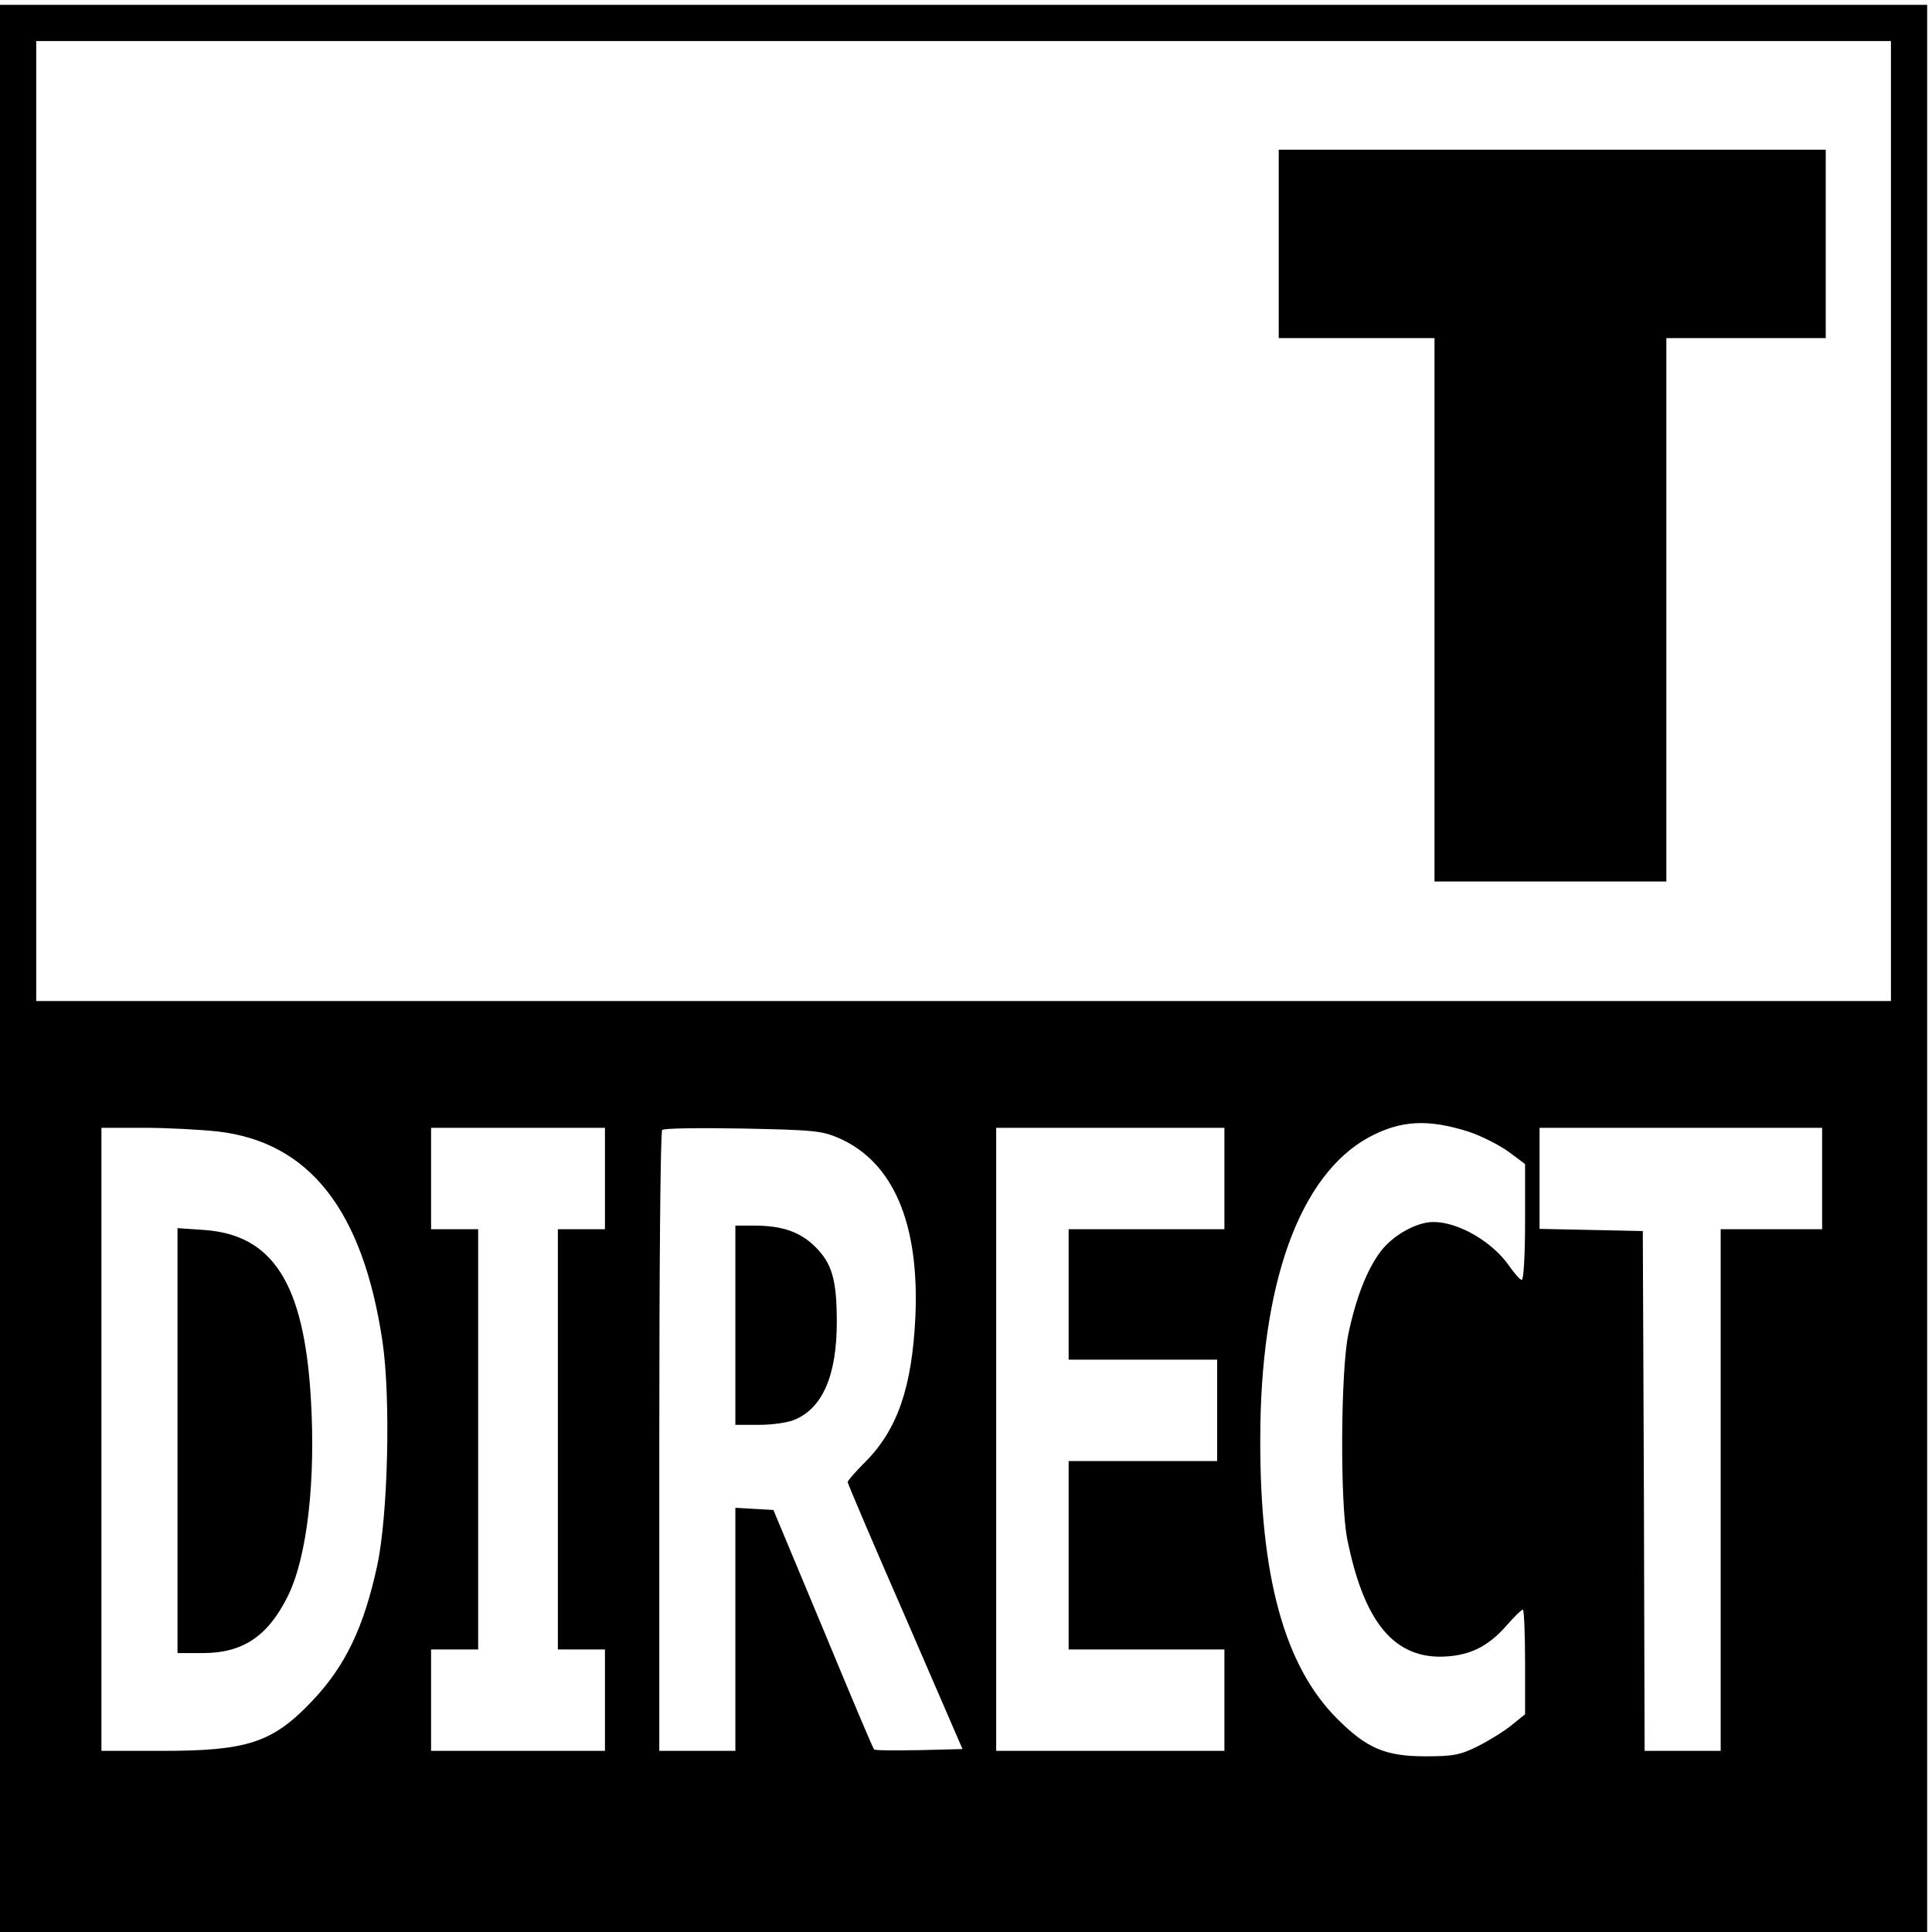
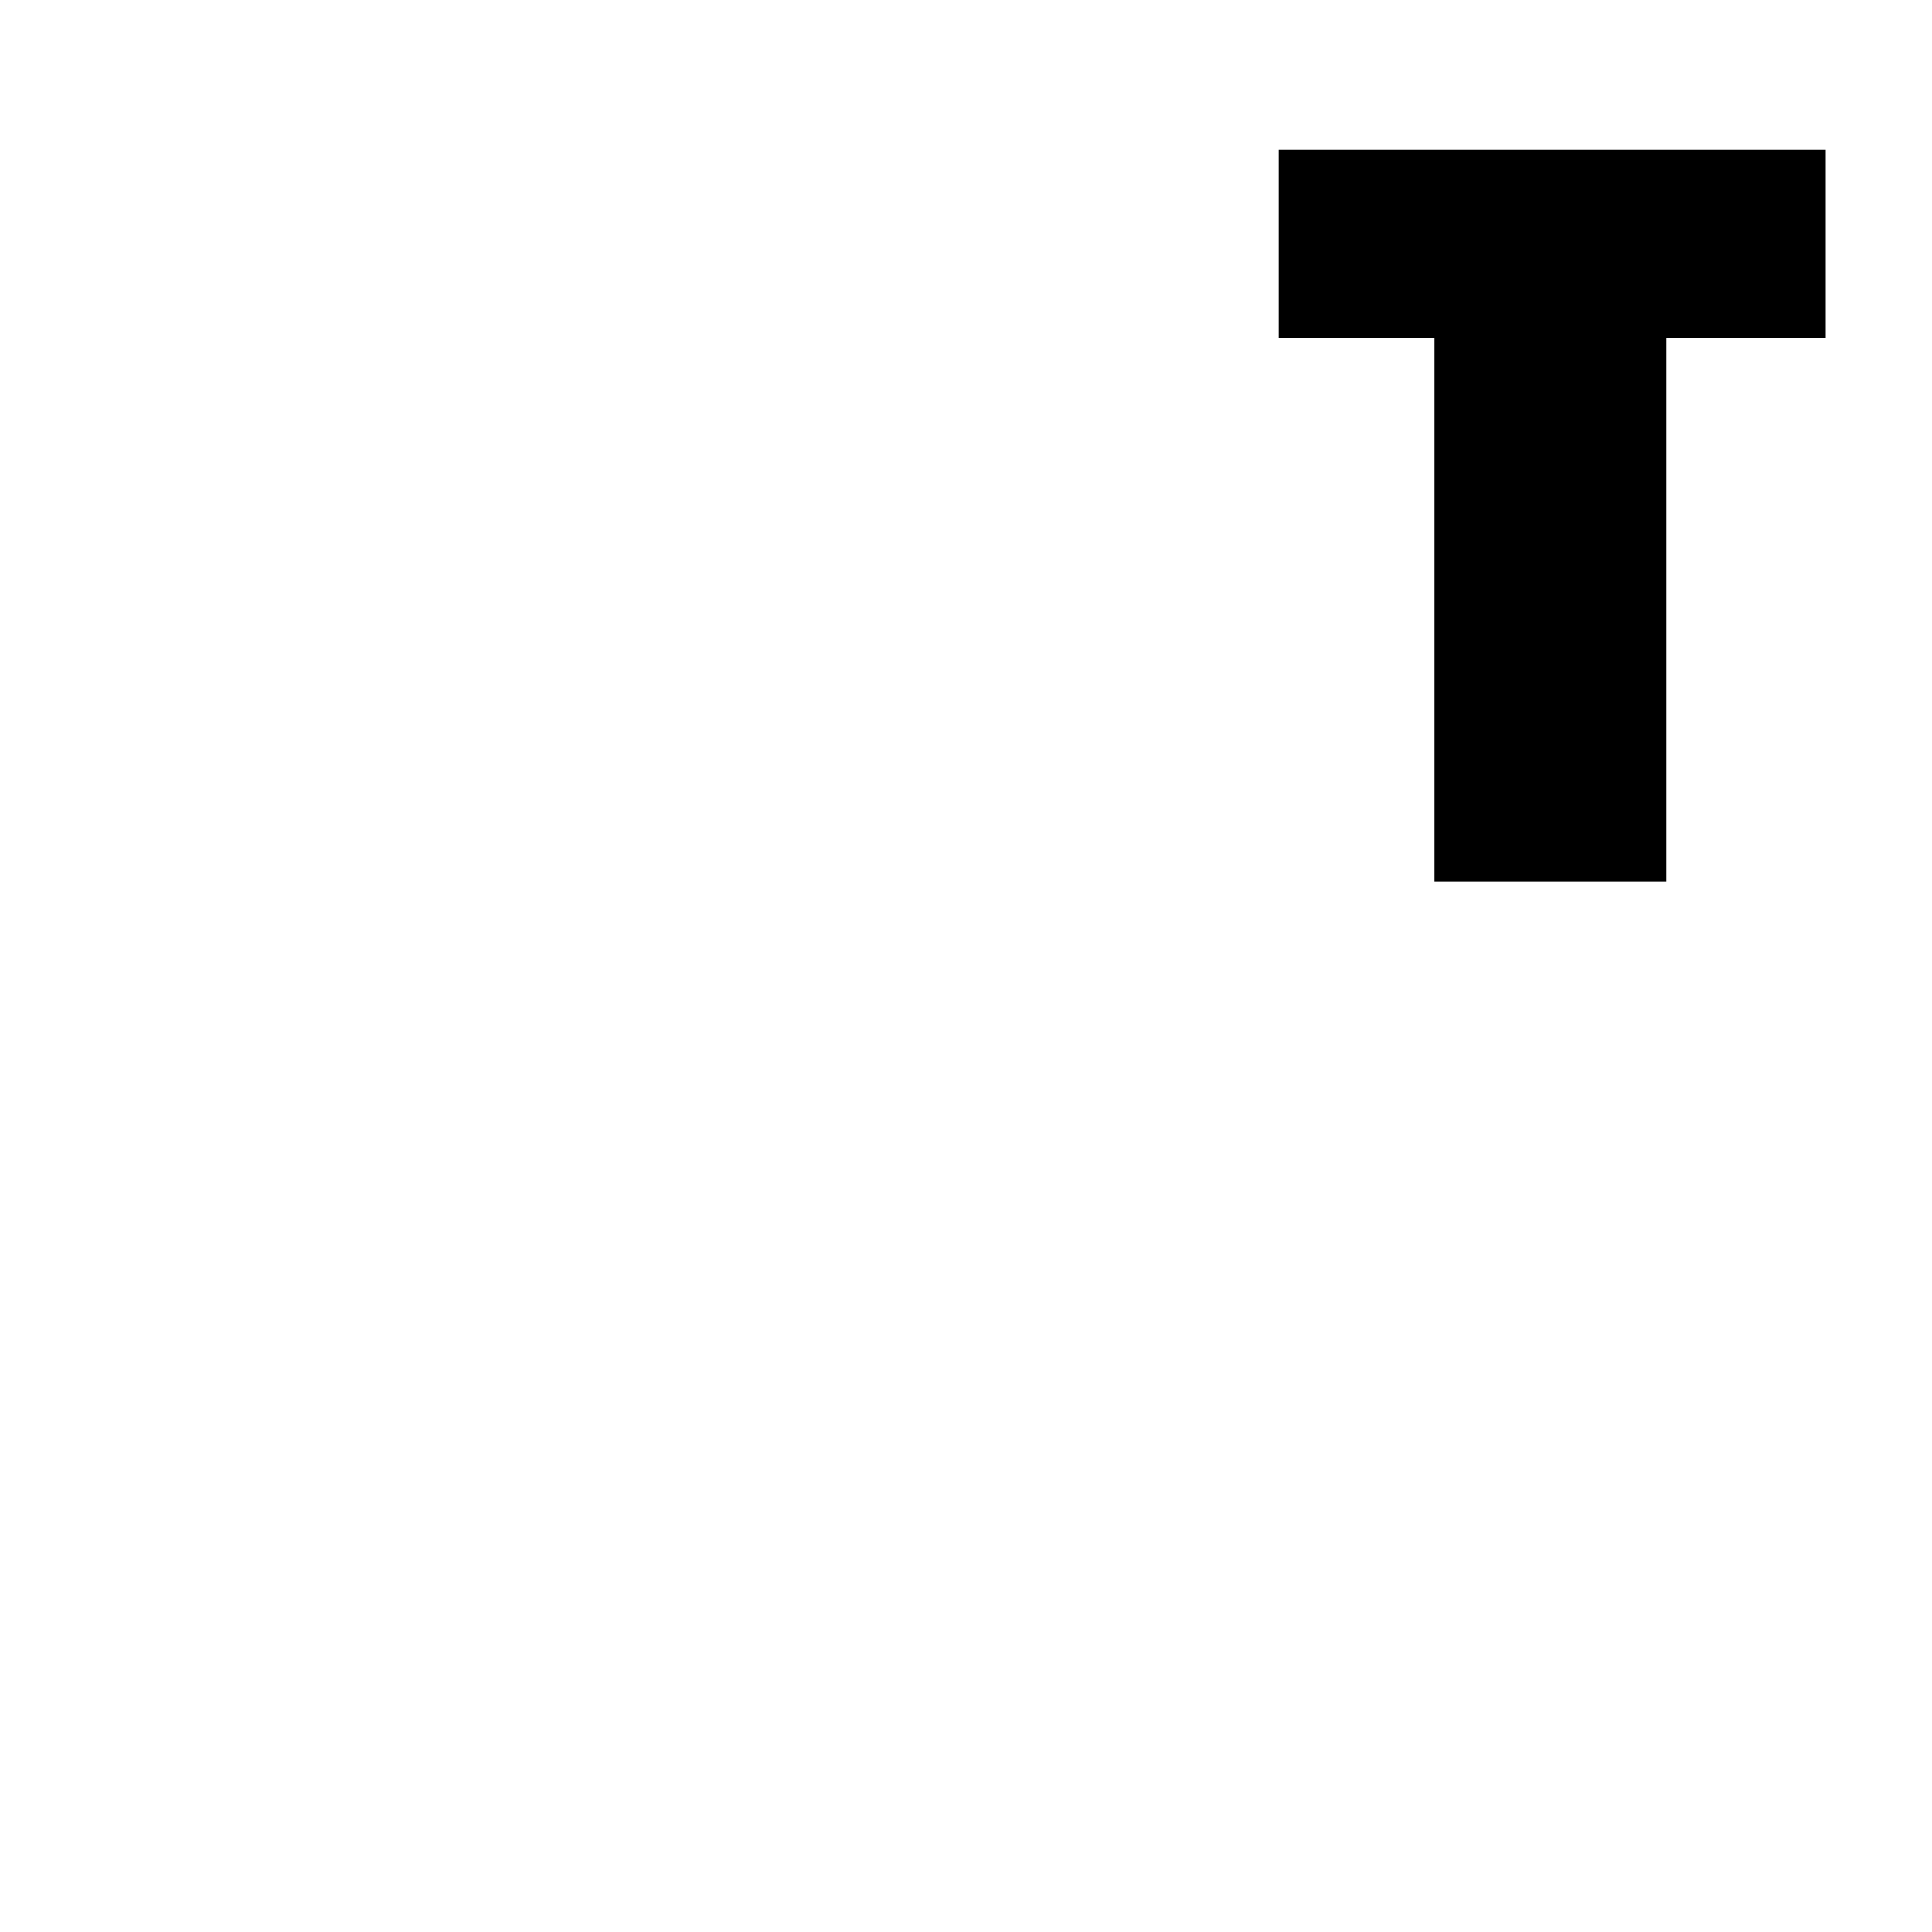
<svg xmlns="http://www.w3.org/2000/svg" version="1.0" width="16pt" height="16pt" viewBox="0 0 16 16" preserveAspectRatio="xMidYMid meet">
  <g transform="translate(0,16) scale(0.003,-0.003)" fill="#000000" stroke="none">
-     <path d="M0 2660 l0 -2660 2660 0 2660 0 0 2660 0 2660 -2660 0 -2660 0 0 -2660z m5220 1235 l0 -1325 -2560 0 -2560 0 0 1325 0 1325 2560 0 2560 0 0 -1325z m-1165 -1686 c33 -11 81 -35 108 -54 l47 -35 0 -160 c0 -88 -4 -160 -9 -160 -4 0 -20 17 -35 39 -47 67 -140 121 -209 121 -47 0 -113 -37 -147 -83 -37 -50 -67 -127 -88 -227 -21 -101 -23 -465 -3 -565 45 -224 125 -325 257 -325 76 1 129 25 181 84 22 25 43 46 47 46 3 0 6 -65 6 -144 l0 -145 -36 -29 c-19 -16 -61 -42 -92 -58 -50 -25 -68 -29 -147 -29 -111 0 -162 22 -244 104 -145 145 -213 392 -212 771 0 429 108 729 300 834 88 47 163 51 276 15z m-3455 1 c254 -29 402 -217 456 -581 23 -157 15 -481 -15 -619 -37 -170 -88 -276 -179 -372 -109 -115 -178 -138 -414 -138 l-168 0 0 860 0 860 118 0 c64 0 155 -5 202 -10z m1070 -130 l0 -140 -65 0 -65 0 0 -580 0 -580 65 0 65 0 0 -140 0 -140 -240 0 -240 0 0 140 0 140 65 0 65 0 0 580 0 580 -65 0 -65 0 0 140 0 140 240 0 240 0 0 -140z m647 111 c149 -66 221 -235 210 -491 -9 -195 -49 -313 -139 -403 -26 -26 -48 -51 -48 -55 0 -4 71 -171 159 -372 l158 -365 -120 -3 c-66 -1 -122 -1 -124 2 -3 2 -66 152 -141 333 l-137 328 -52 3 -53 3 0 -335 0 -336 -105 0 -105 0 0 853 c0 470 3 857 8 861 4 5 104 6 222 4 197 -4 219 -6 267 -27z m1063 -111 l0 -140 -215 0 -215 0 0 -180 0 -180 205 0 205 0 0 -140 0 -140 -205 0 -205 0 0 -260 0 -260 215 0 215 0 0 -140 0 -140 -315 0 -315 0 0 860 0 860 315 0 315 0 0 -140z m1650 0 l0 -140 -140 0 -140 0 0 -720 0 -720 -105 0 -105 0 -2 718 -3 717 -142 3 -143 3 0 139 0 140 390 0 390 0 0 -140z" />
    <path d="M3530 4660 l0 -260 215 0 215 0 0 -750 0 -750 320 0 320 0 0 750 0 750 220 0 220 0 0 260 0 260 -755 0 -755 0 0 -260z" />
-     <path d="M490 1356 l0 -586 70 0 c110 0 179 46 234 156 54 108 78 320 64 549 -19 316 -105 450 -295 463 l-73 5 0 -587z" />
-     <path d="M2030 1675 l0 -275 65 0 c36 0 80 6 98 14 78 32 117 123 117 270 0 116 -13 161 -59 207 -41 41 -91 59 -168 59 l-53 0 0 -275z" />
  </g>
</svg>